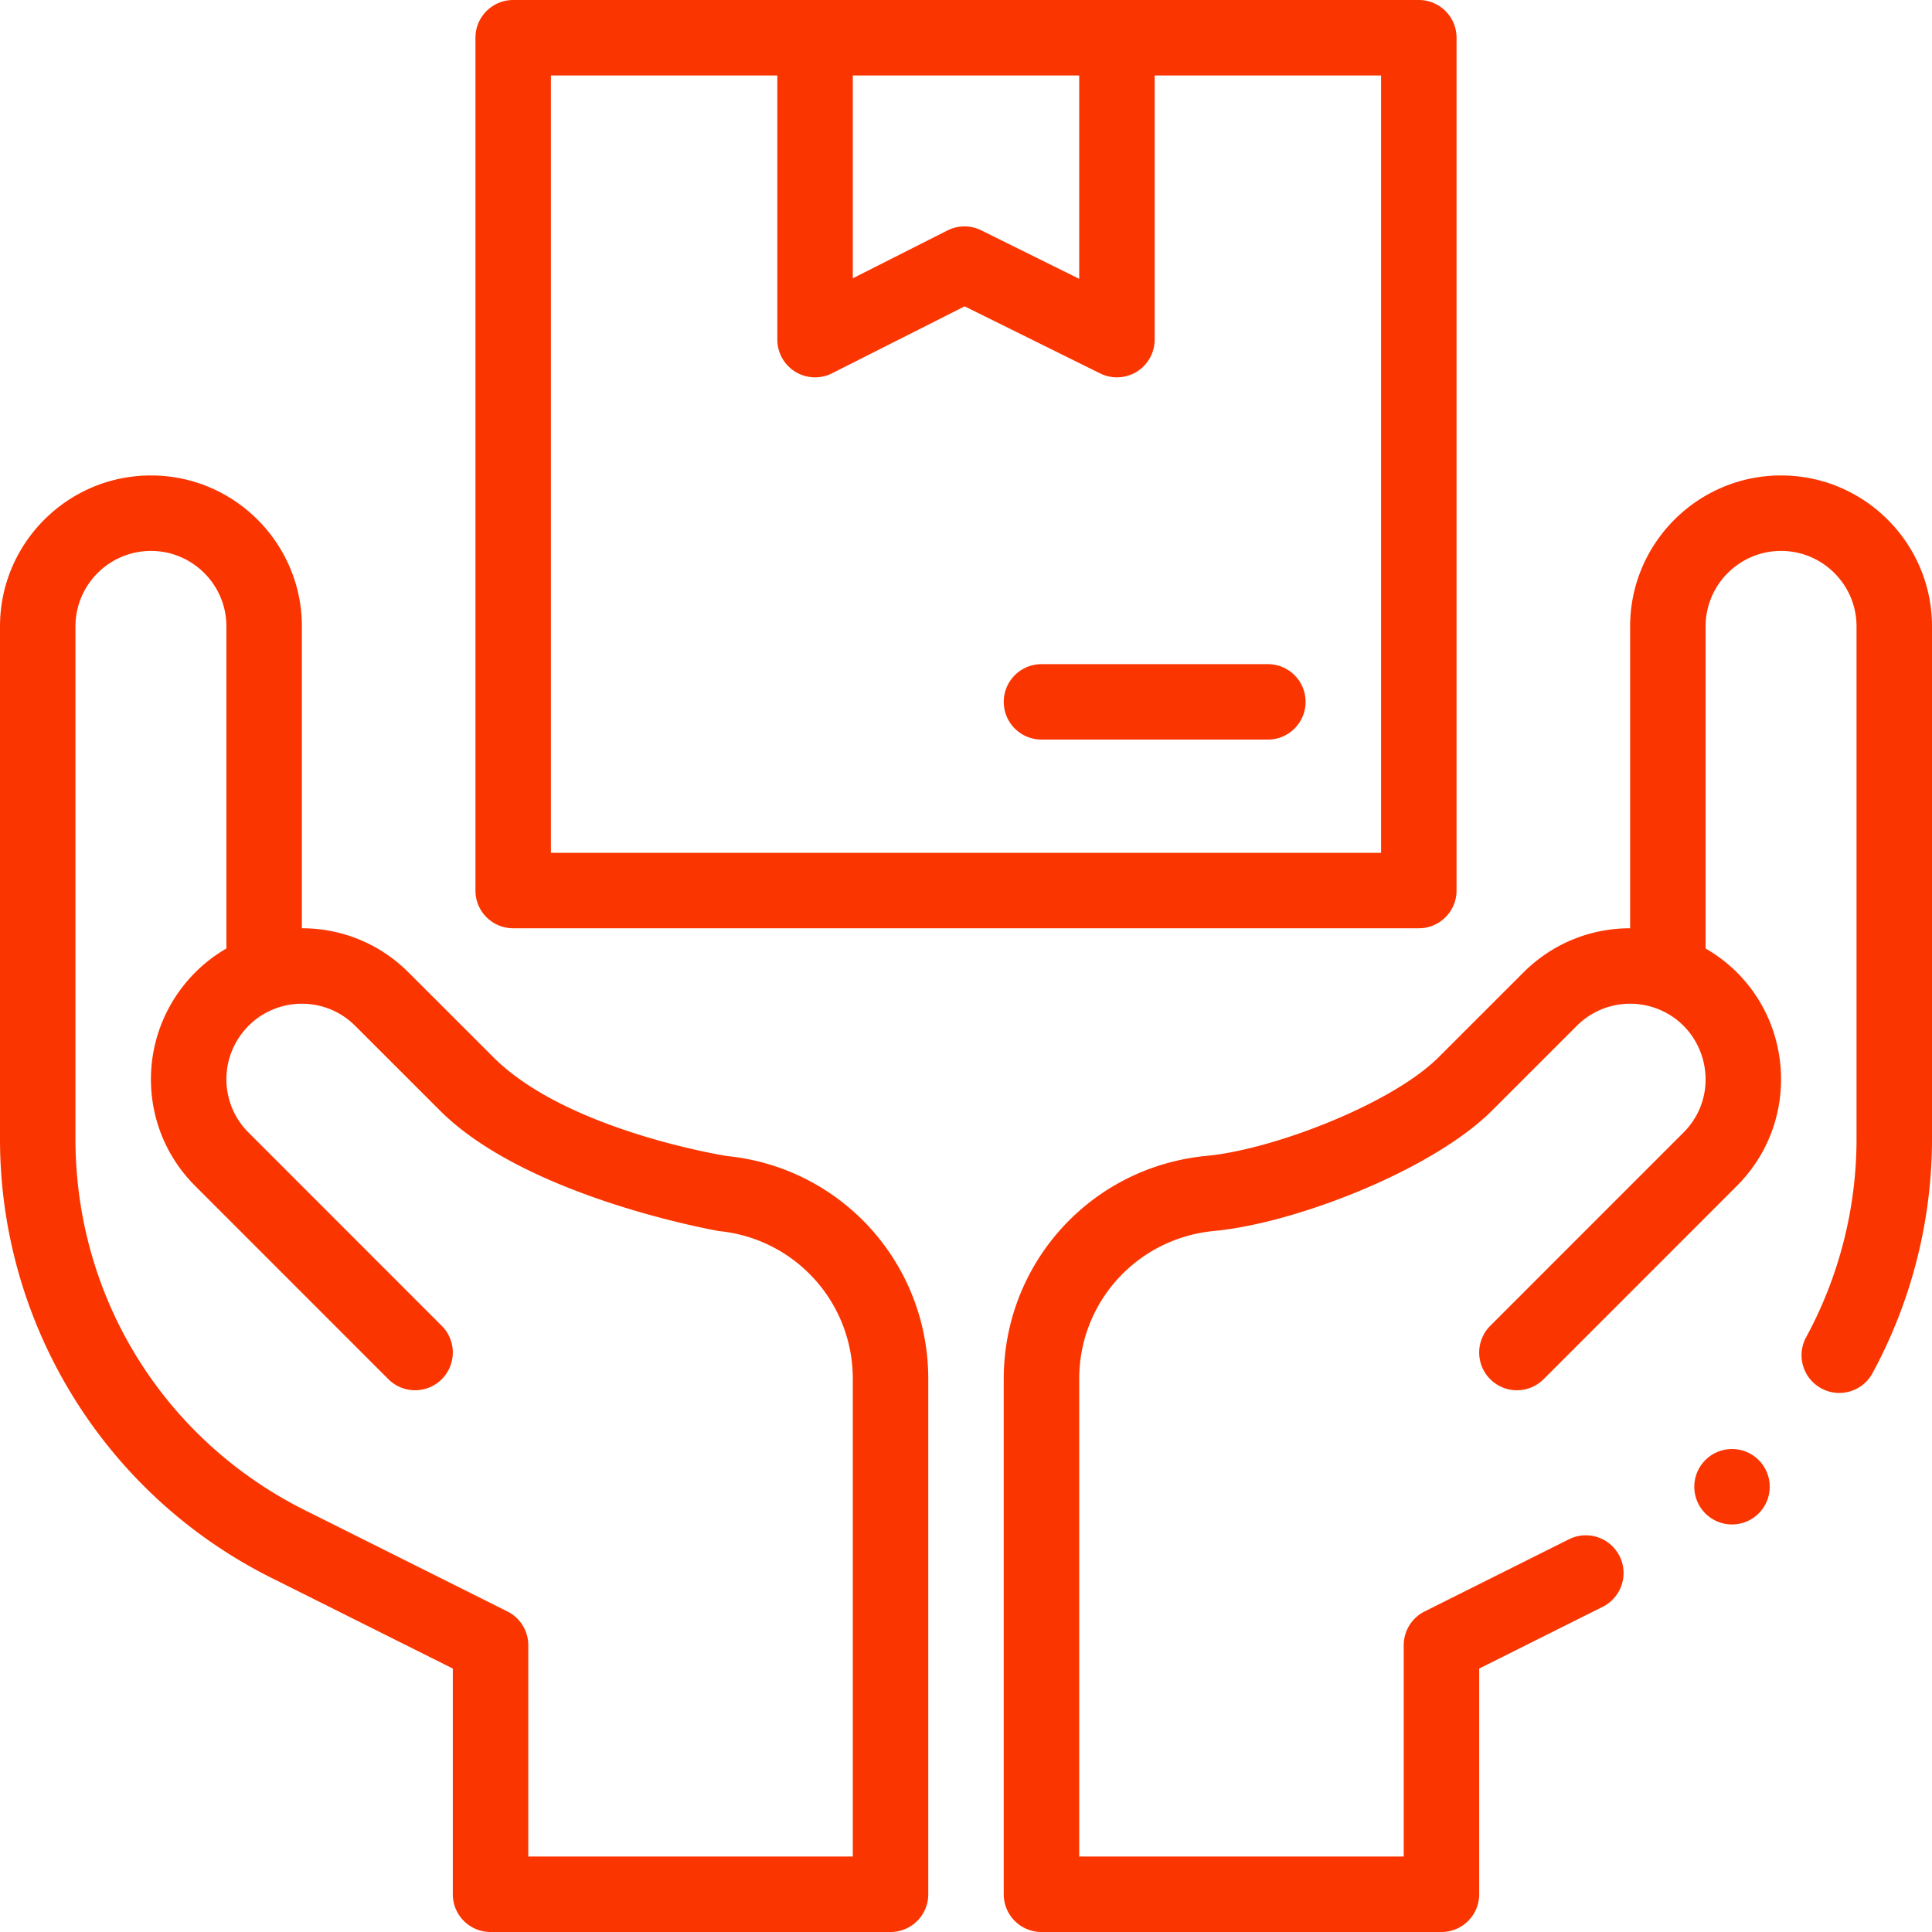
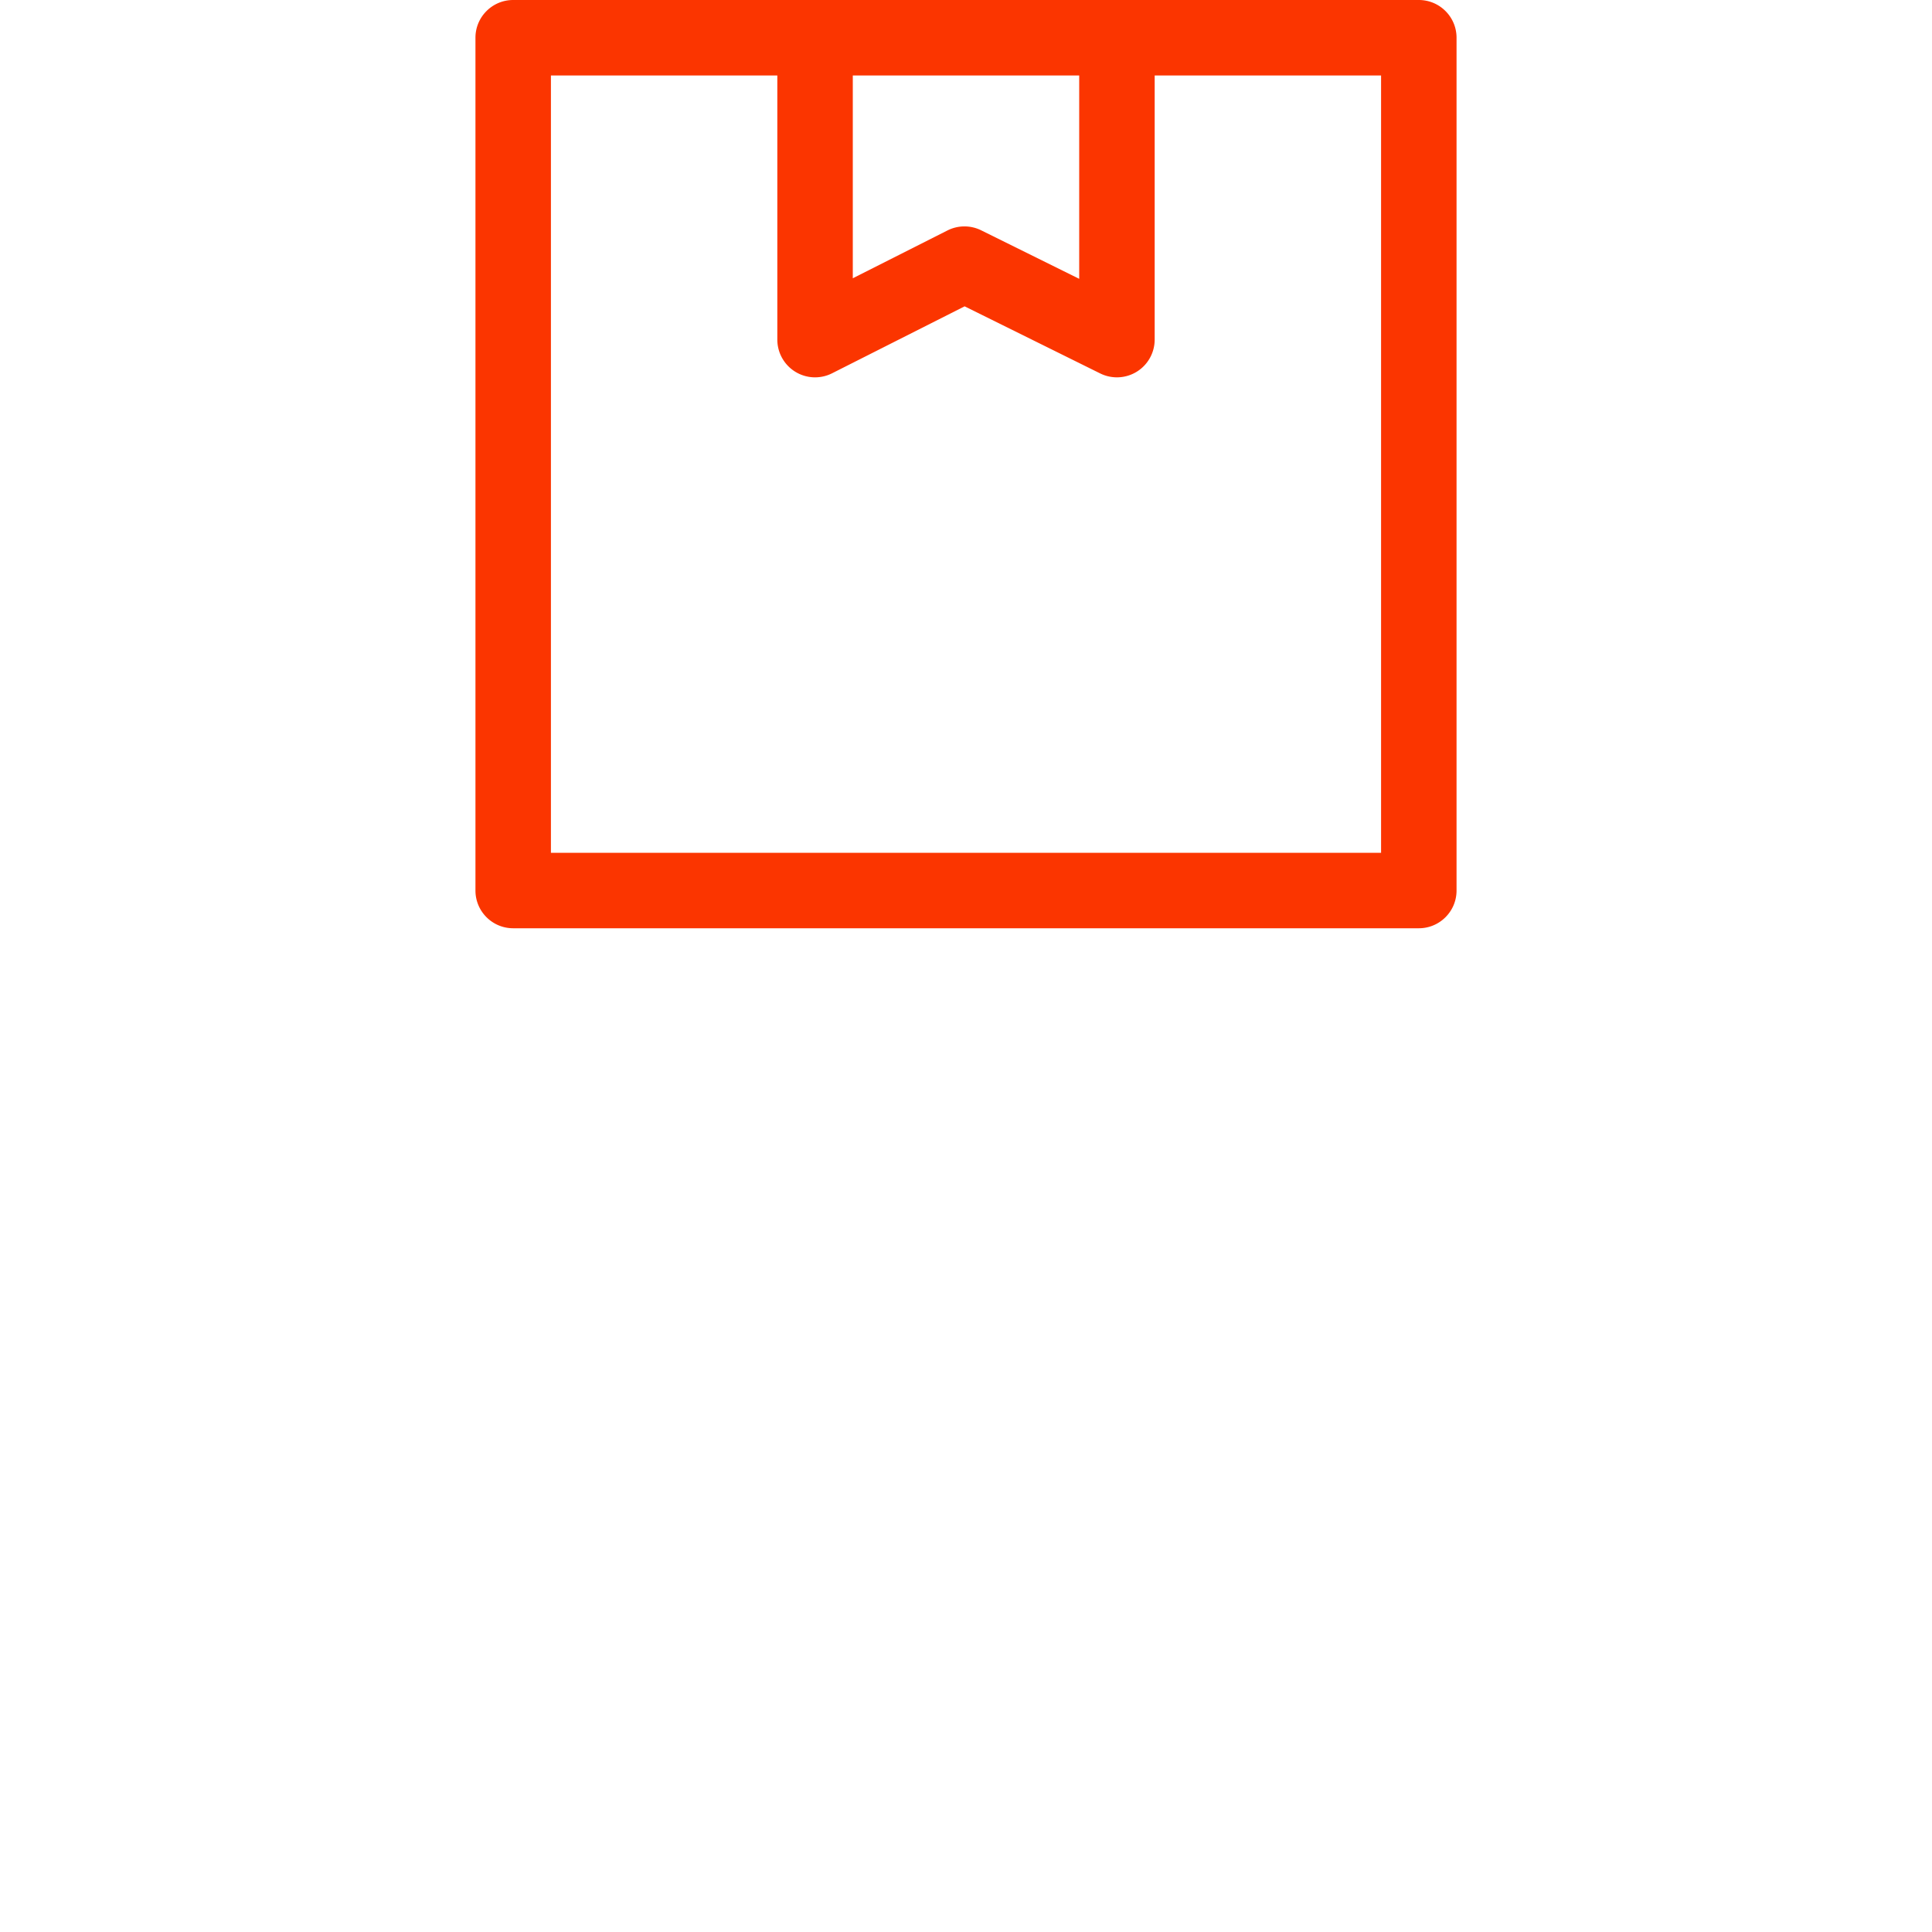
<svg xmlns="http://www.w3.org/2000/svg" viewBox="0 0 512 512" fill="#FB3500">
-   <path d="M71.858 418.114L120 442.181V502c0 5.523 4.478 10 10 10h106c5.522 0 10-4.477 10-10V365.45c0-30.637-22.983-56.045-53.391-59.093-.118-.033-42.3-6.618-61.87-26.189l-22.458-22.448C100.725 250.162 90.681 246 80 246v-80c0-22.056-17.944-40-40-40S0 143.944 0 166v135.84c0 49.212 27.798 94.239 71.858 116.274zM20 166c0-11.028 8.972-20 20-20s20 8.972 20 20v85.361c-12.196 7.052-20 20.2-20 34.639 0 10.68 4.162 20.723 11.719 28.28l51.21 51.22c3.903 3.905 10.236 3.907 14.142.001 3.905-3.905 3.906-10.236.001-14.142l-51.21-51.221A19.863 19.863 0 0160 286c0-8.464 5.357-16.044 13.332-18.861l.009-.004h.001c6.896-2.444 15.077-.994 20.799 4.728l22.458 22.449c23.186 23.185 73.843 31.91 73.944 31.938A39.27 39.27 0 01226 365.45V492h-86v-56a10 10 0 00-5.528-8.944l-53.669-26.83C43.299 381.469 20 343.77 20 301.84z" />
  <path d="M136 246h240c5.522 0 10-4.477 10-10V10c0-5.523-4.478-10-10-10H136c-5.522 0-10 4.477-10 10v226c0 5.523 4.478 10 10 10zm90-226h60v53.893l-25.975-12.855a9.997 9.997 0 00-8.944.037L226 73.745zm-80 0h60v70a10 10 0 0014.509 8.926l35.127-17.745 35.929 17.782A10.002 10.002 0 00306 90V20h60v206H146z" />
-   <path d="M336 176h-60c-5.522 0-10 4.477-10 10s4.478 10 10 10h60c5.522 0 10-4.477 10-10s-4.478-10-10-10z" />
-   <circle cx="459" cy="394" r="10" />
-   <path d="M472 126c-22.056 0-40 17.944-40 40v80c-10.681 0-20.725 4.162-28.279 11.717l-22.462 22.452c-12.3 12.301-43.459 24.337-61.128 26.108l-.668.072C288.983 309.405 266 334.813 266 365.45V502c0 5.523 4.478 10 10 10h106c5.522 0 10-4.477 10-10v-59.819l32.73-16.362c4.939-2.47 6.942-8.476 4.473-13.417-2.469-4.938-8.474-6.942-13.416-4.473l-38.259 19.125A10.005 10.005 0 00372 436v56h-86V365.45c0-20.321 15.243-37.174 35.529-39.208l.669-.072c21.691-2.175 57.605-16.262 73.201-31.857l22.462-22.452c5.724-5.724 13.913-7.166 20.797-4.726h.001l.009.004c13.771 4.865 17.917 22.551 7.471 33.001l-51.21 51.22c-3.905 3.906-3.904 10.237.001 14.142 3.904 3.904 10.237 3.905 14.142-.001l51.21-51.22c18.487-18.49 14.636-49.669-8.281-62.92V166c0-11.028 8.972-20 20-20s20 8.972 20 20v135.84c0 18.296-4.617 36.46-13.353 52.528-2.639 4.852-.844 10.924 4.009 13.562 4.851 2.636 10.924.843 13.562-4.009C506.543 344.931 512 323.463 512 301.84V166c0-22.056-17.944-40-40-40z" />
</svg>